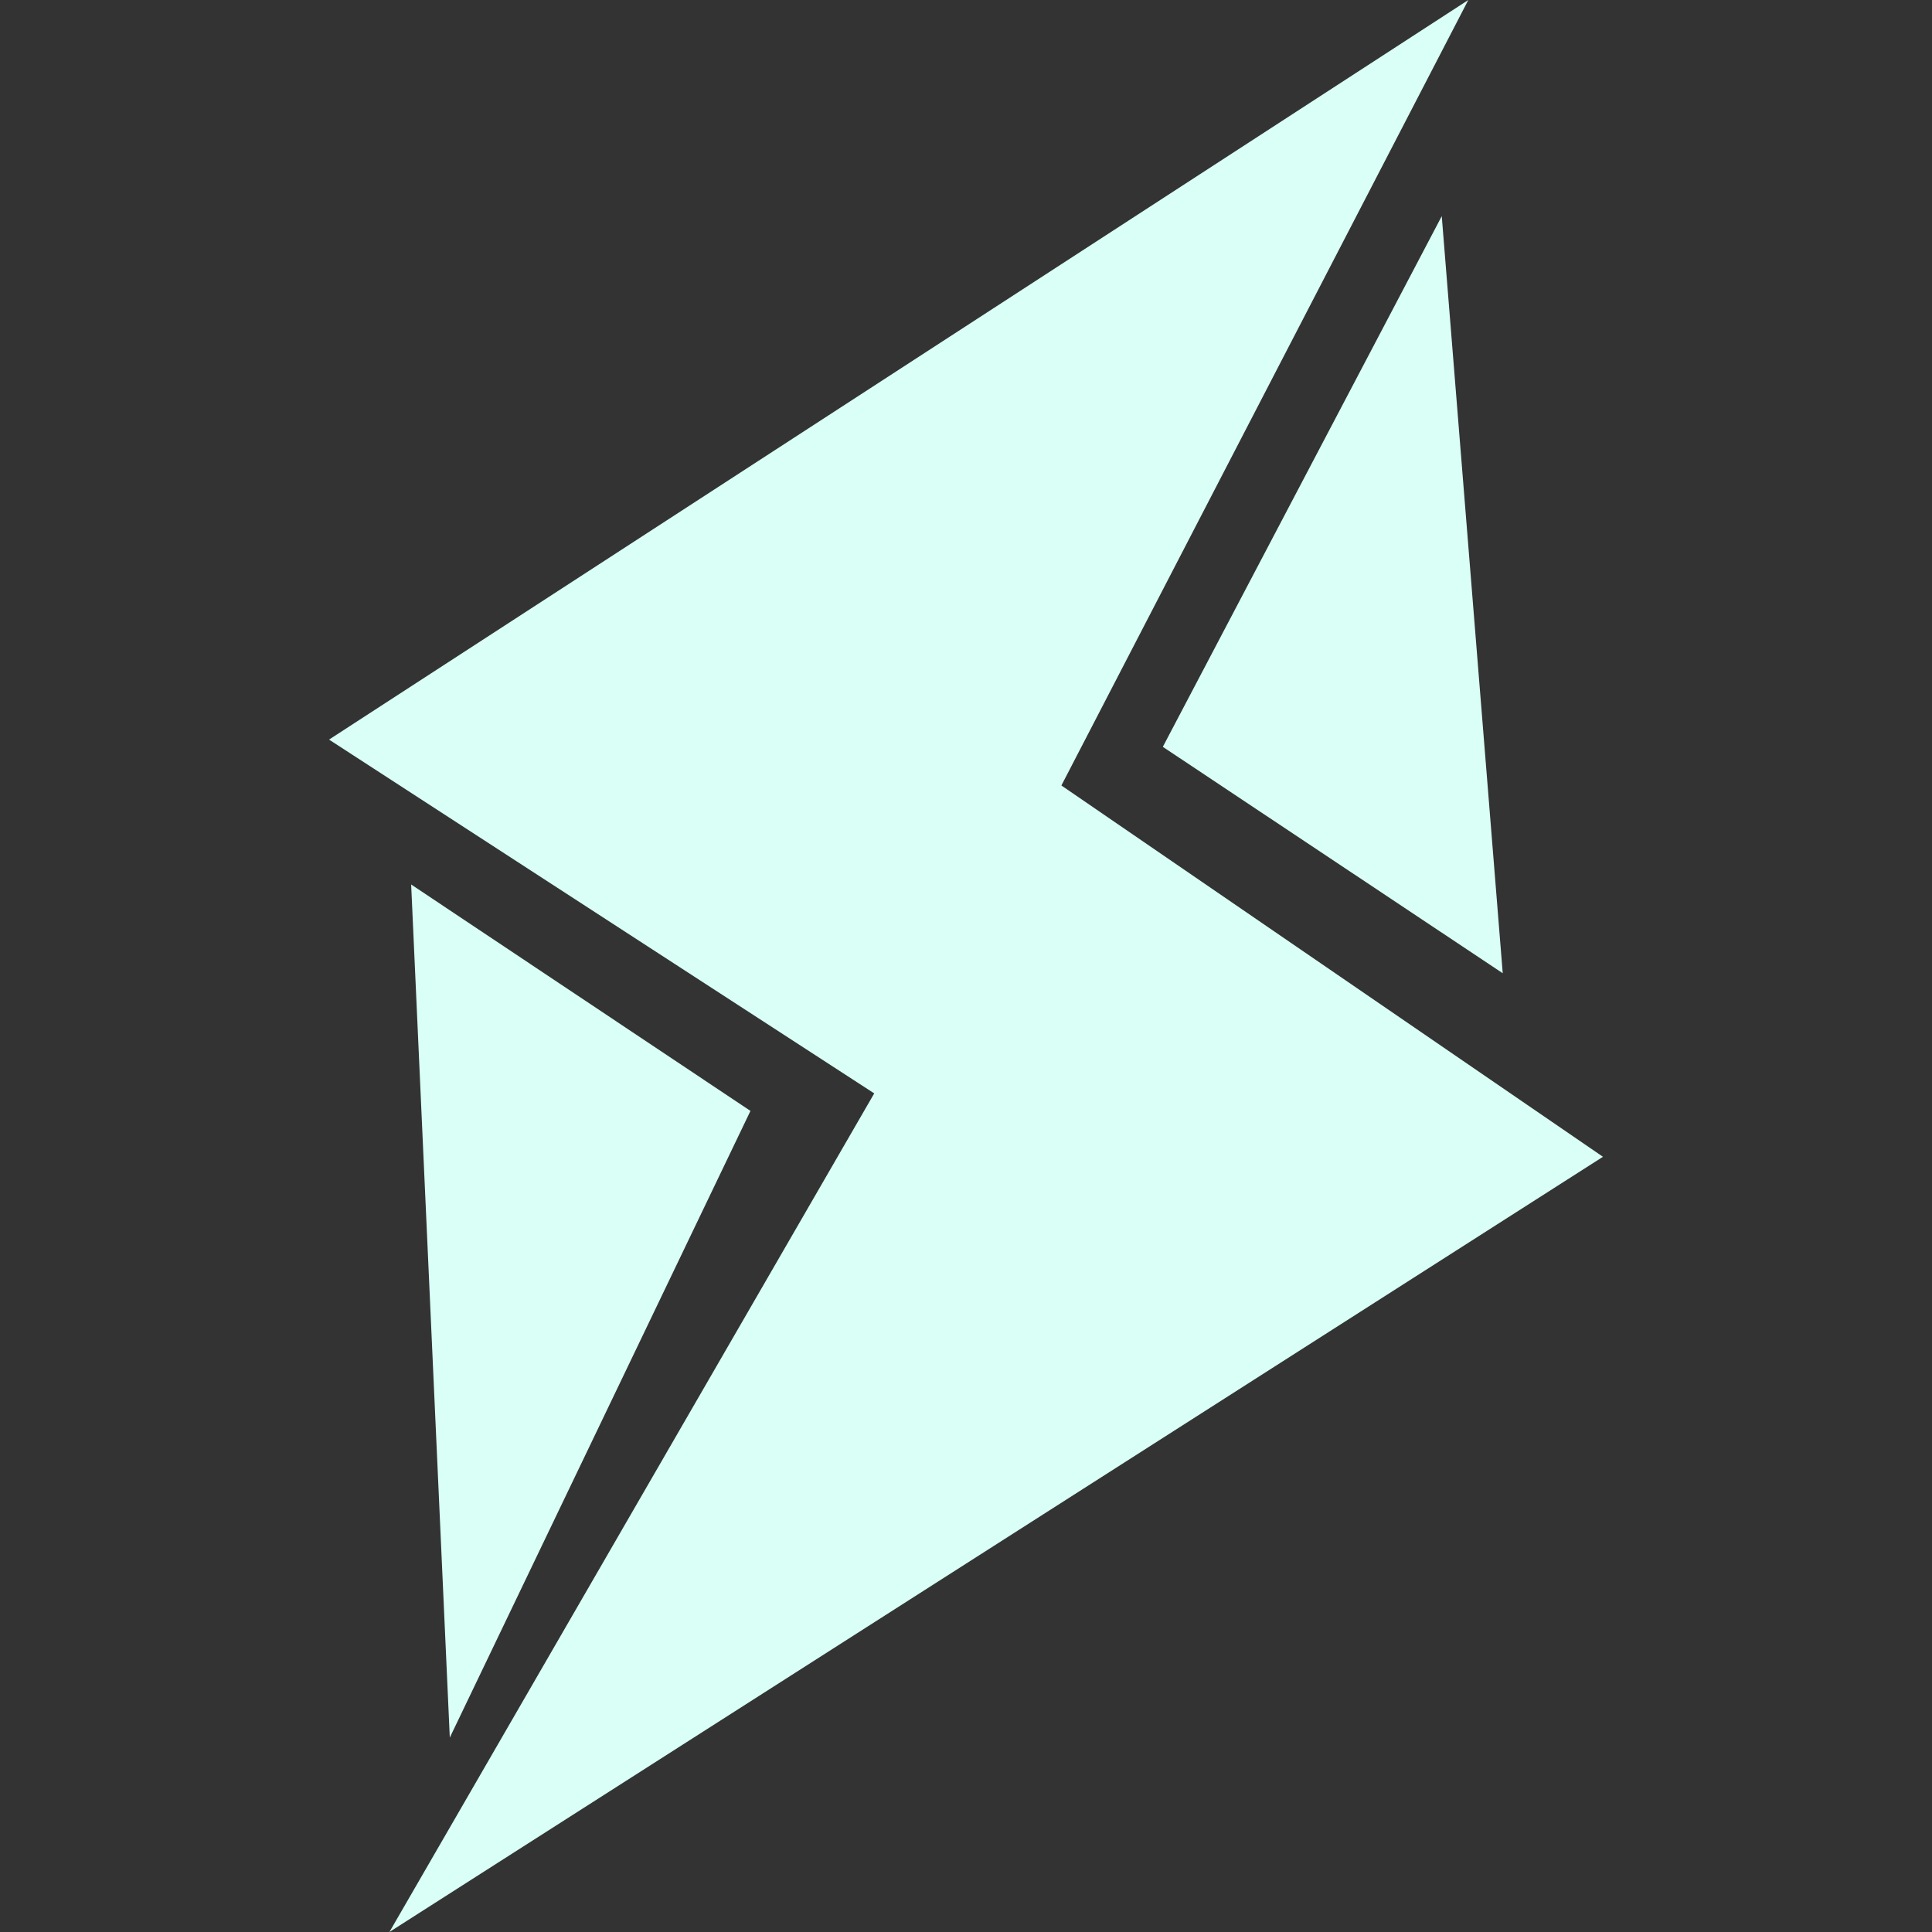
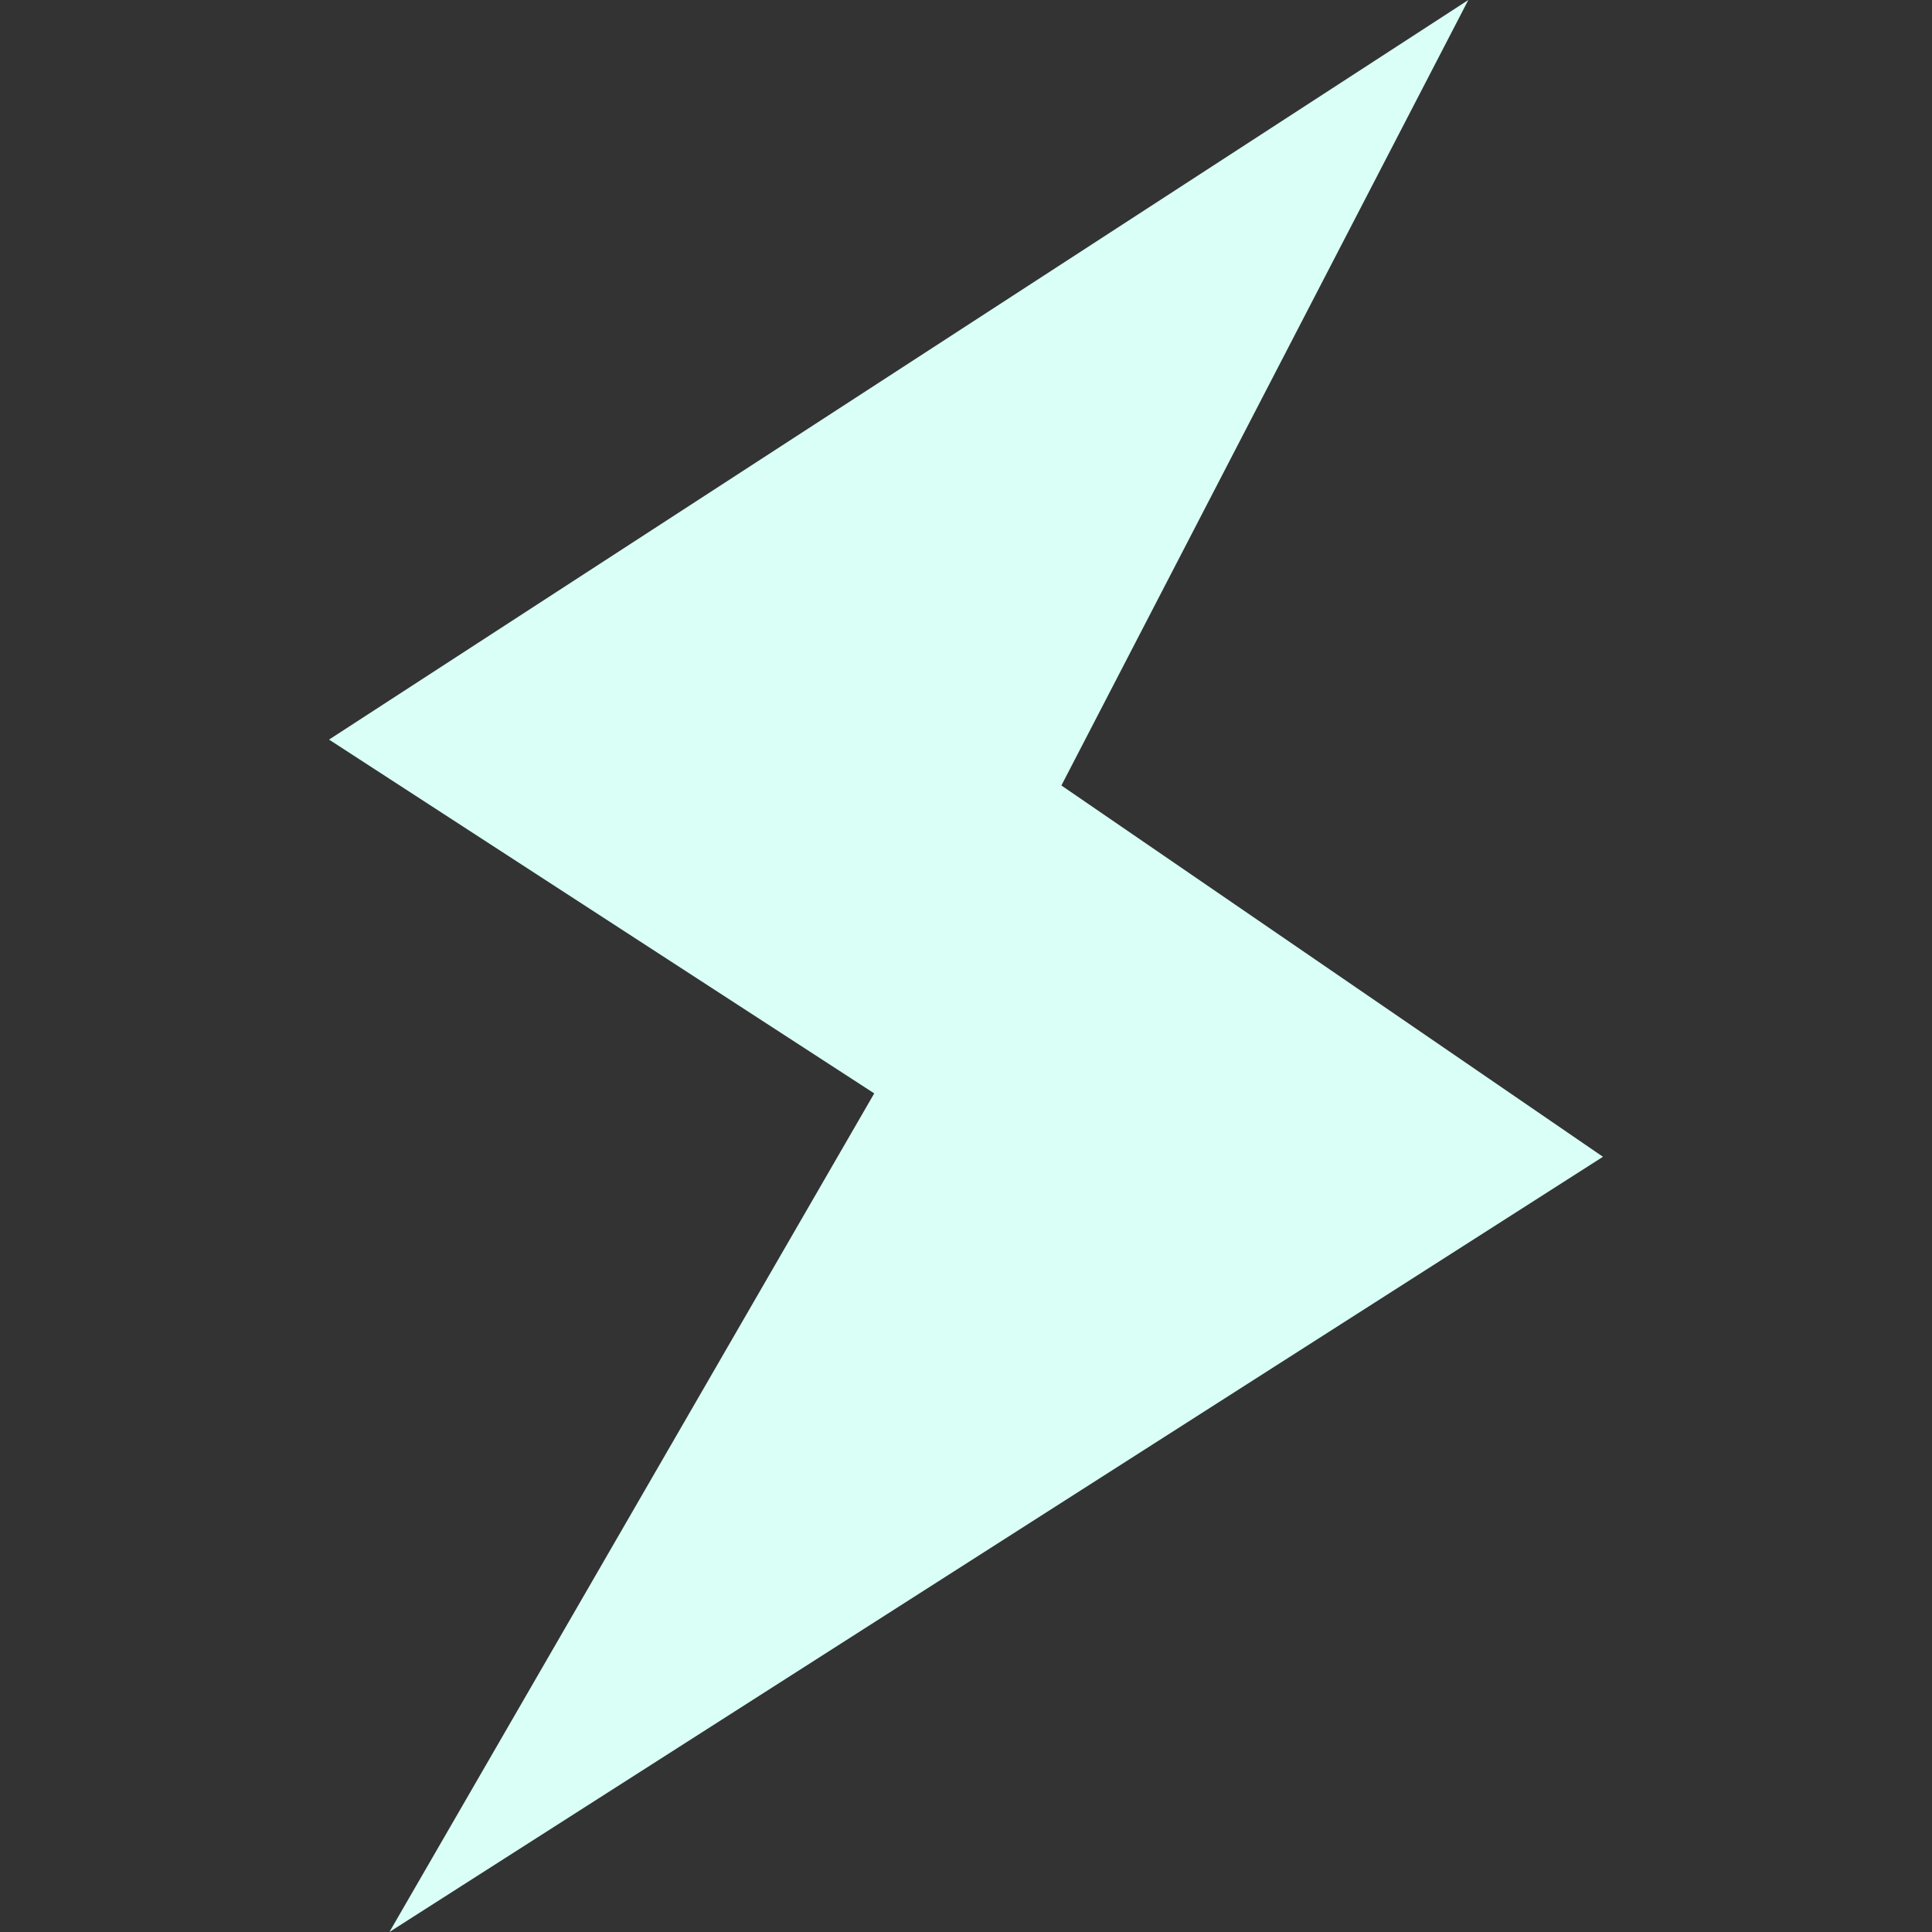
<svg xmlns="http://www.w3.org/2000/svg" version="1.1" id="Capa_1" x="0px" y="0px" viewBox="0 0 320 320" style="enable-background:new 0 0 320 320;" xml:space="preserve">
  <rect x="0" y="0" width="320" height="320" fill="#333333" stroke="none" />
  <style type="text/css">
	.st0{fill:#D9FFF6;}
</style>
  <title>swifter-icon</title>
  <polygon class="st0" points="243.2,0 54.5,122.5 144.8,181.1 64.5,320 265.5,191.6 175.8,130.1 " />
-   <polygon class="st0" points="68.1,146.5 124.3,184 74.5,287.8 " />
-   <polygon class="st0" points="248.9,161.2 192.6,123.7 238.8,35.8 " />
</svg>